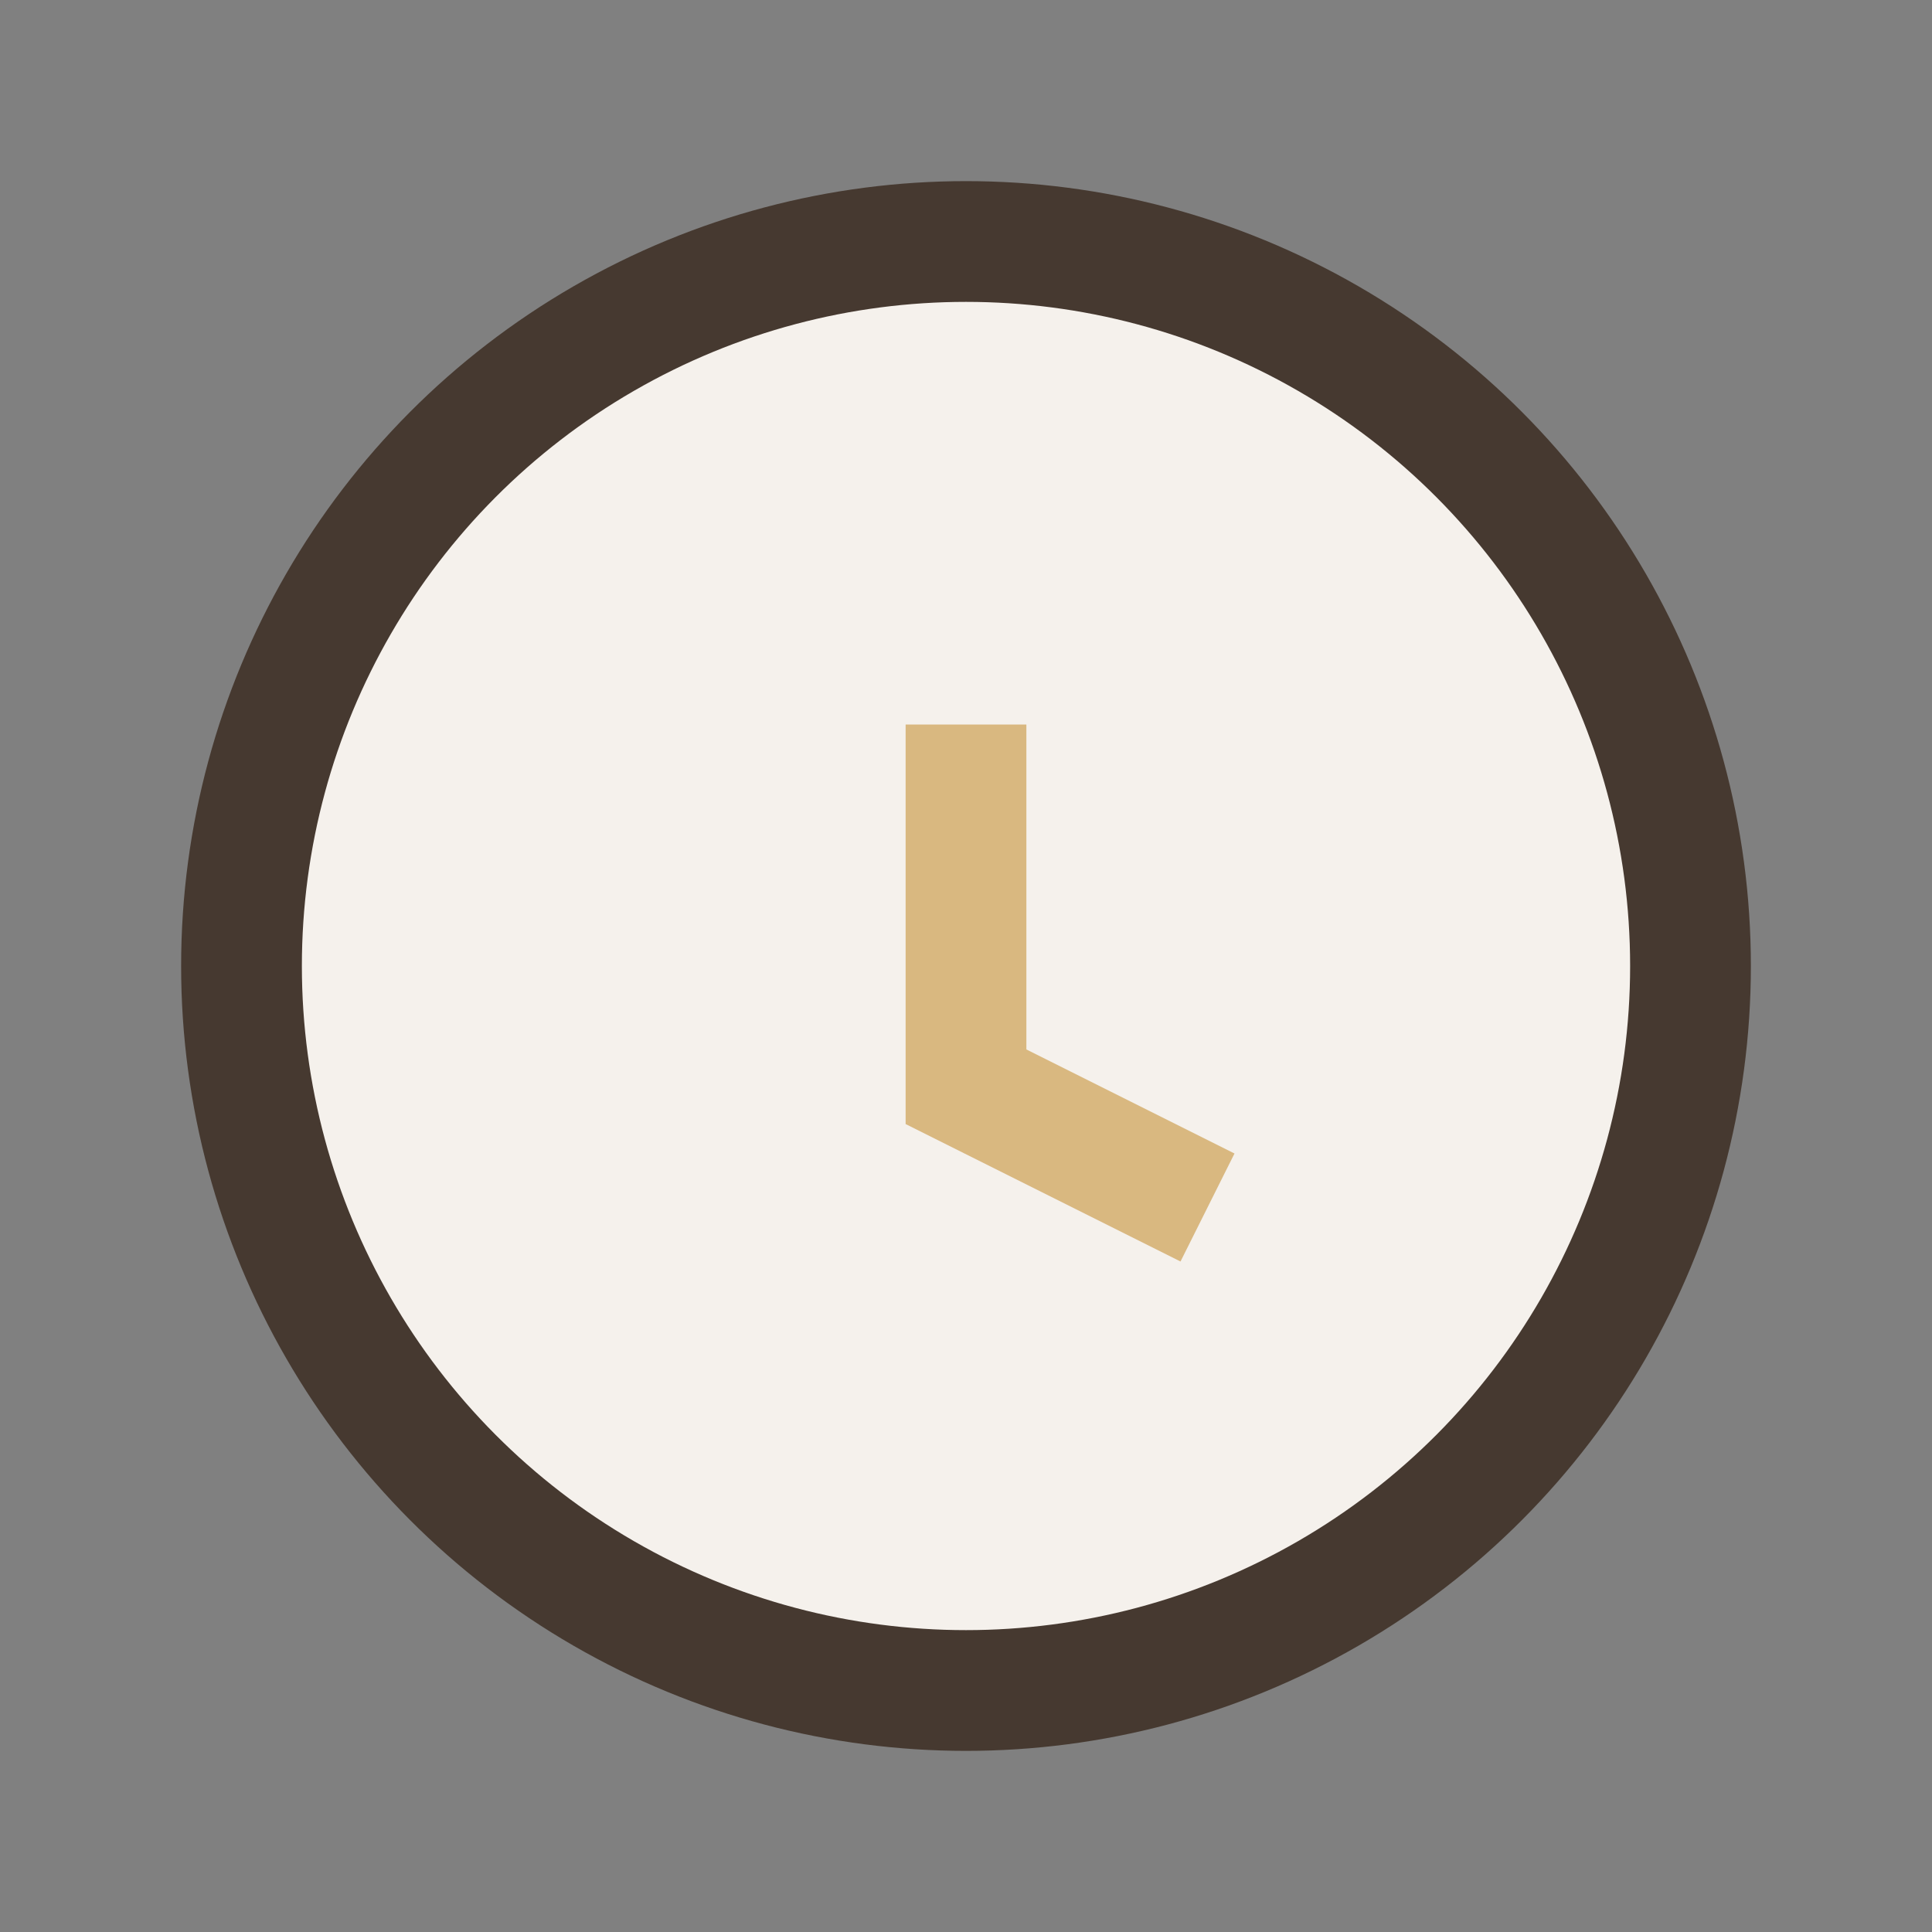
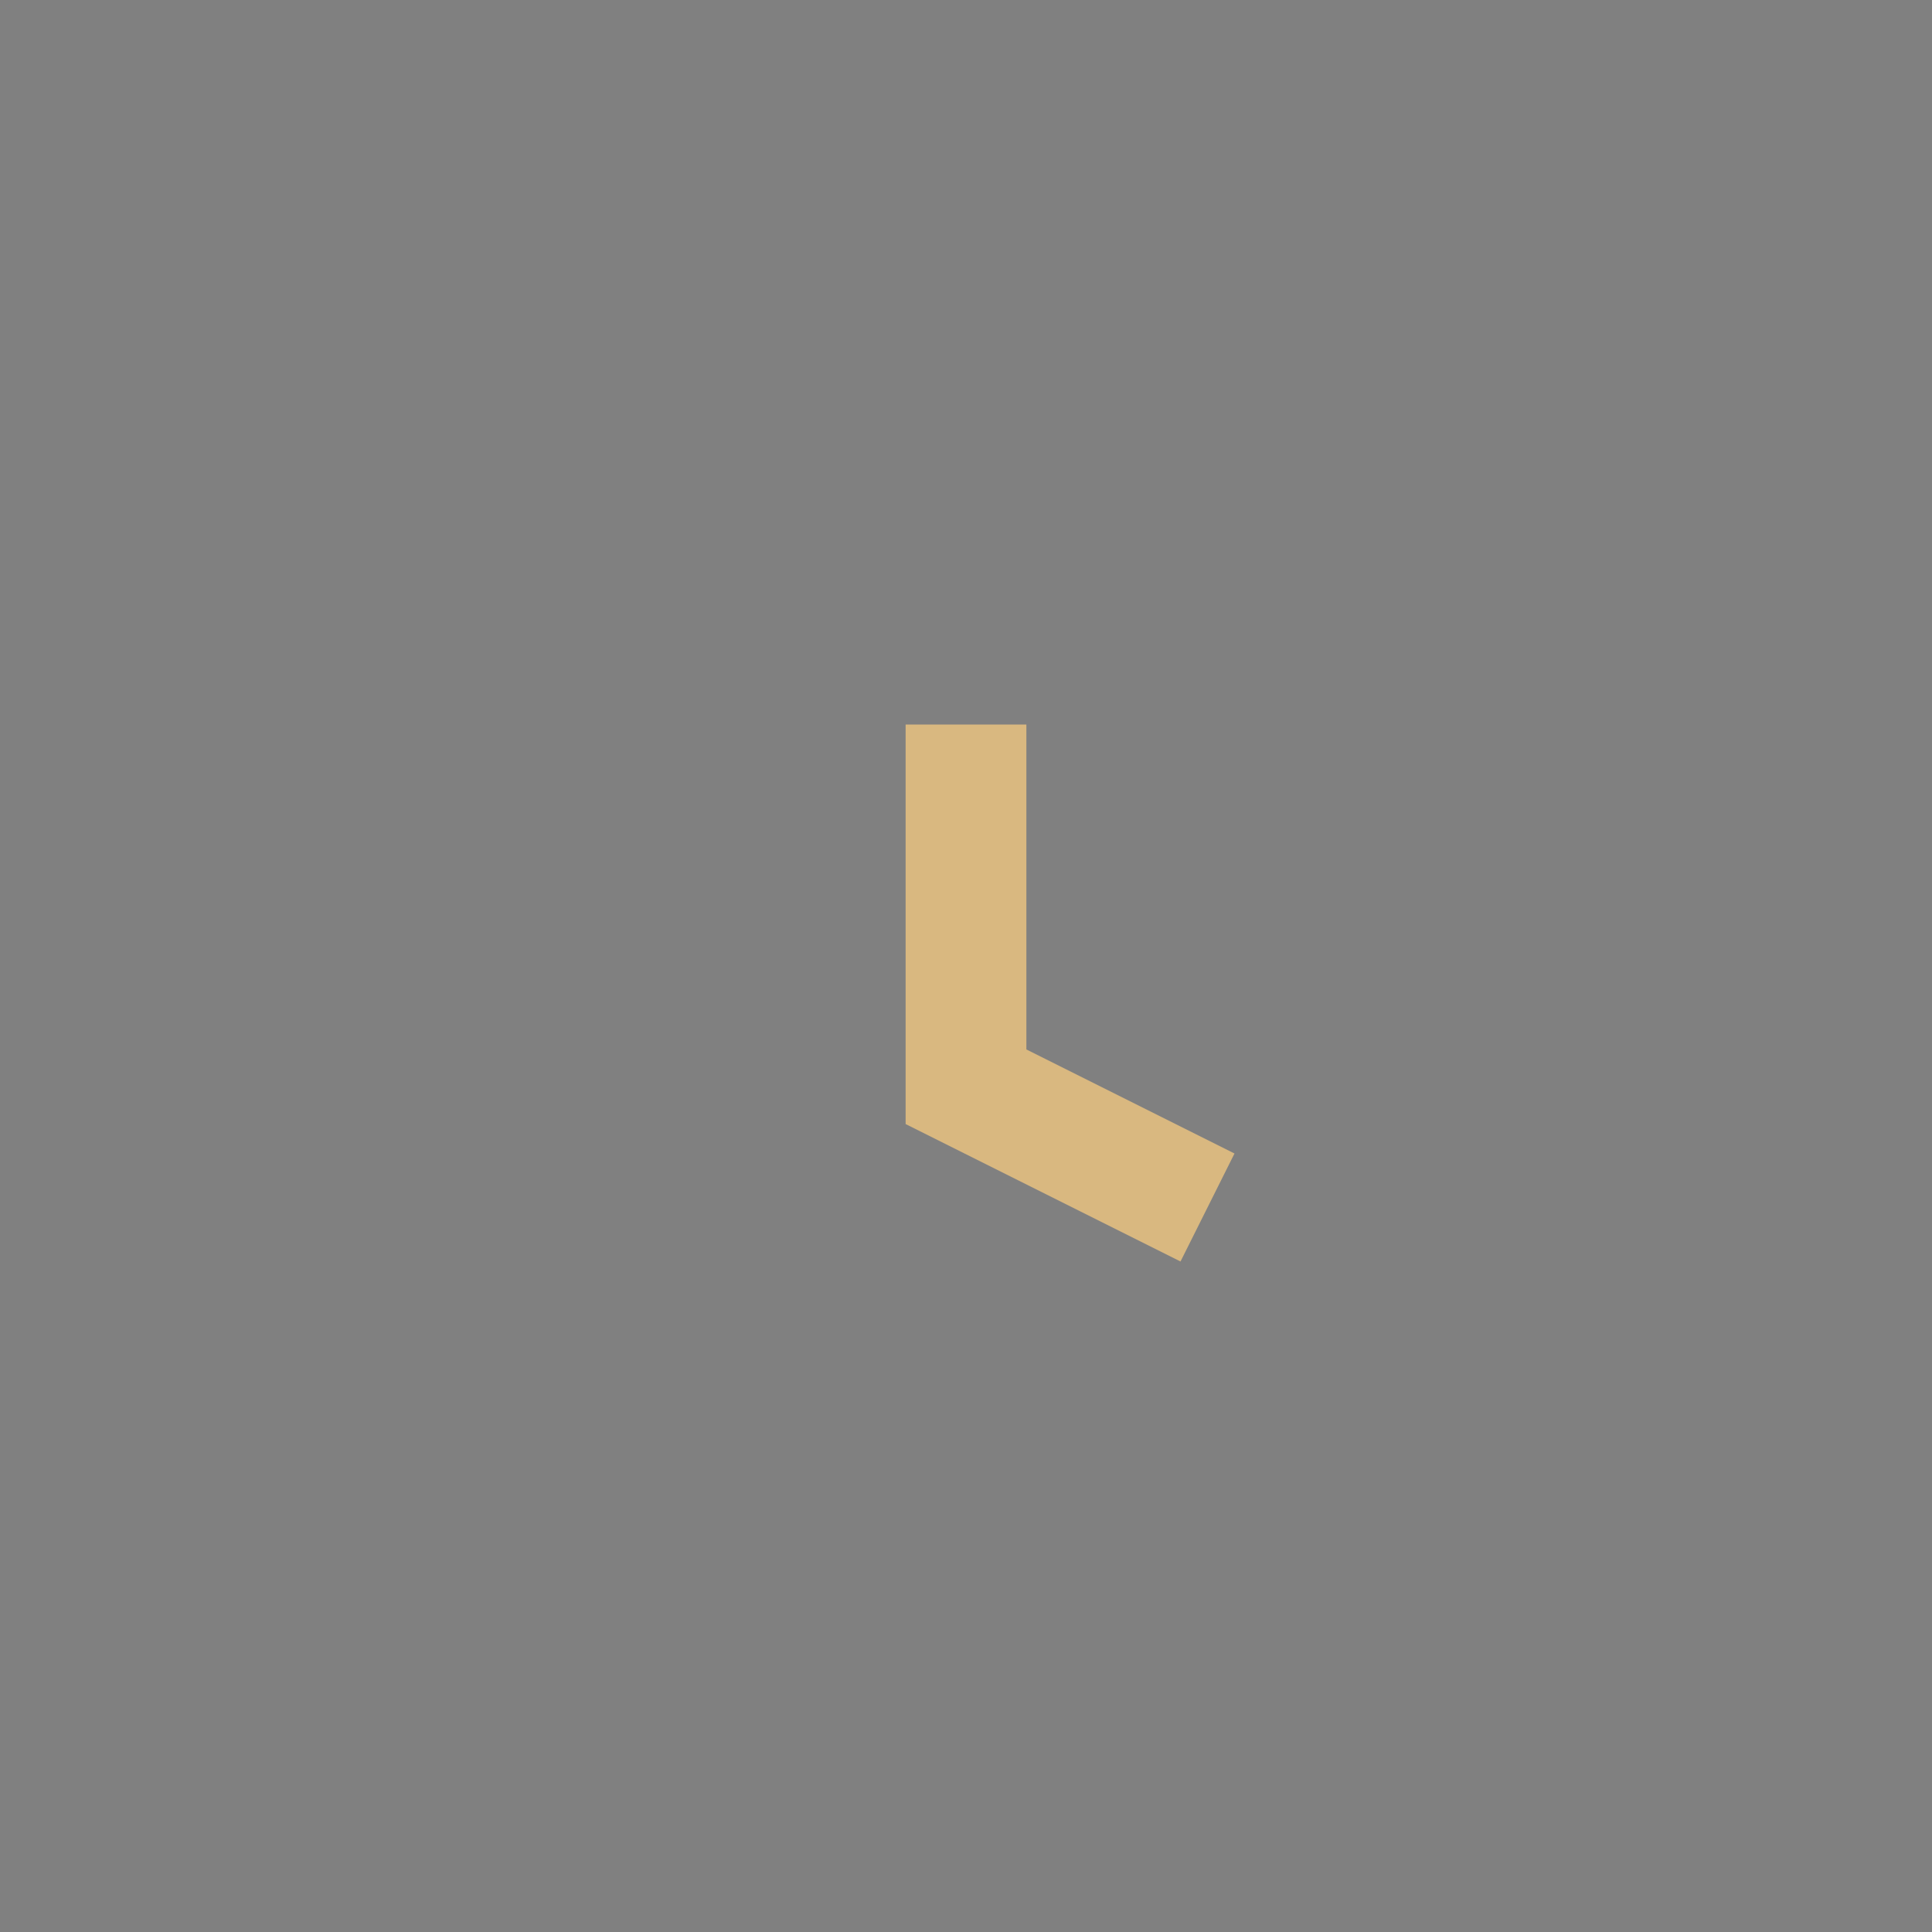
<svg xmlns="http://www.w3.org/2000/svg" width="32" height="32" viewBox="0 0 32 32">
  <rect x="0" y="0" width="32" height="32" fill="#808080" stroke="none" />
-   <circle cx="16" cy="16" r="12" fill="#F5F1EC" stroke="#463930" stroke-width="2" />
  <path d="M16 12v6l4 2" stroke="#D9B880" stroke-width="2" fill="none" />
</svg>